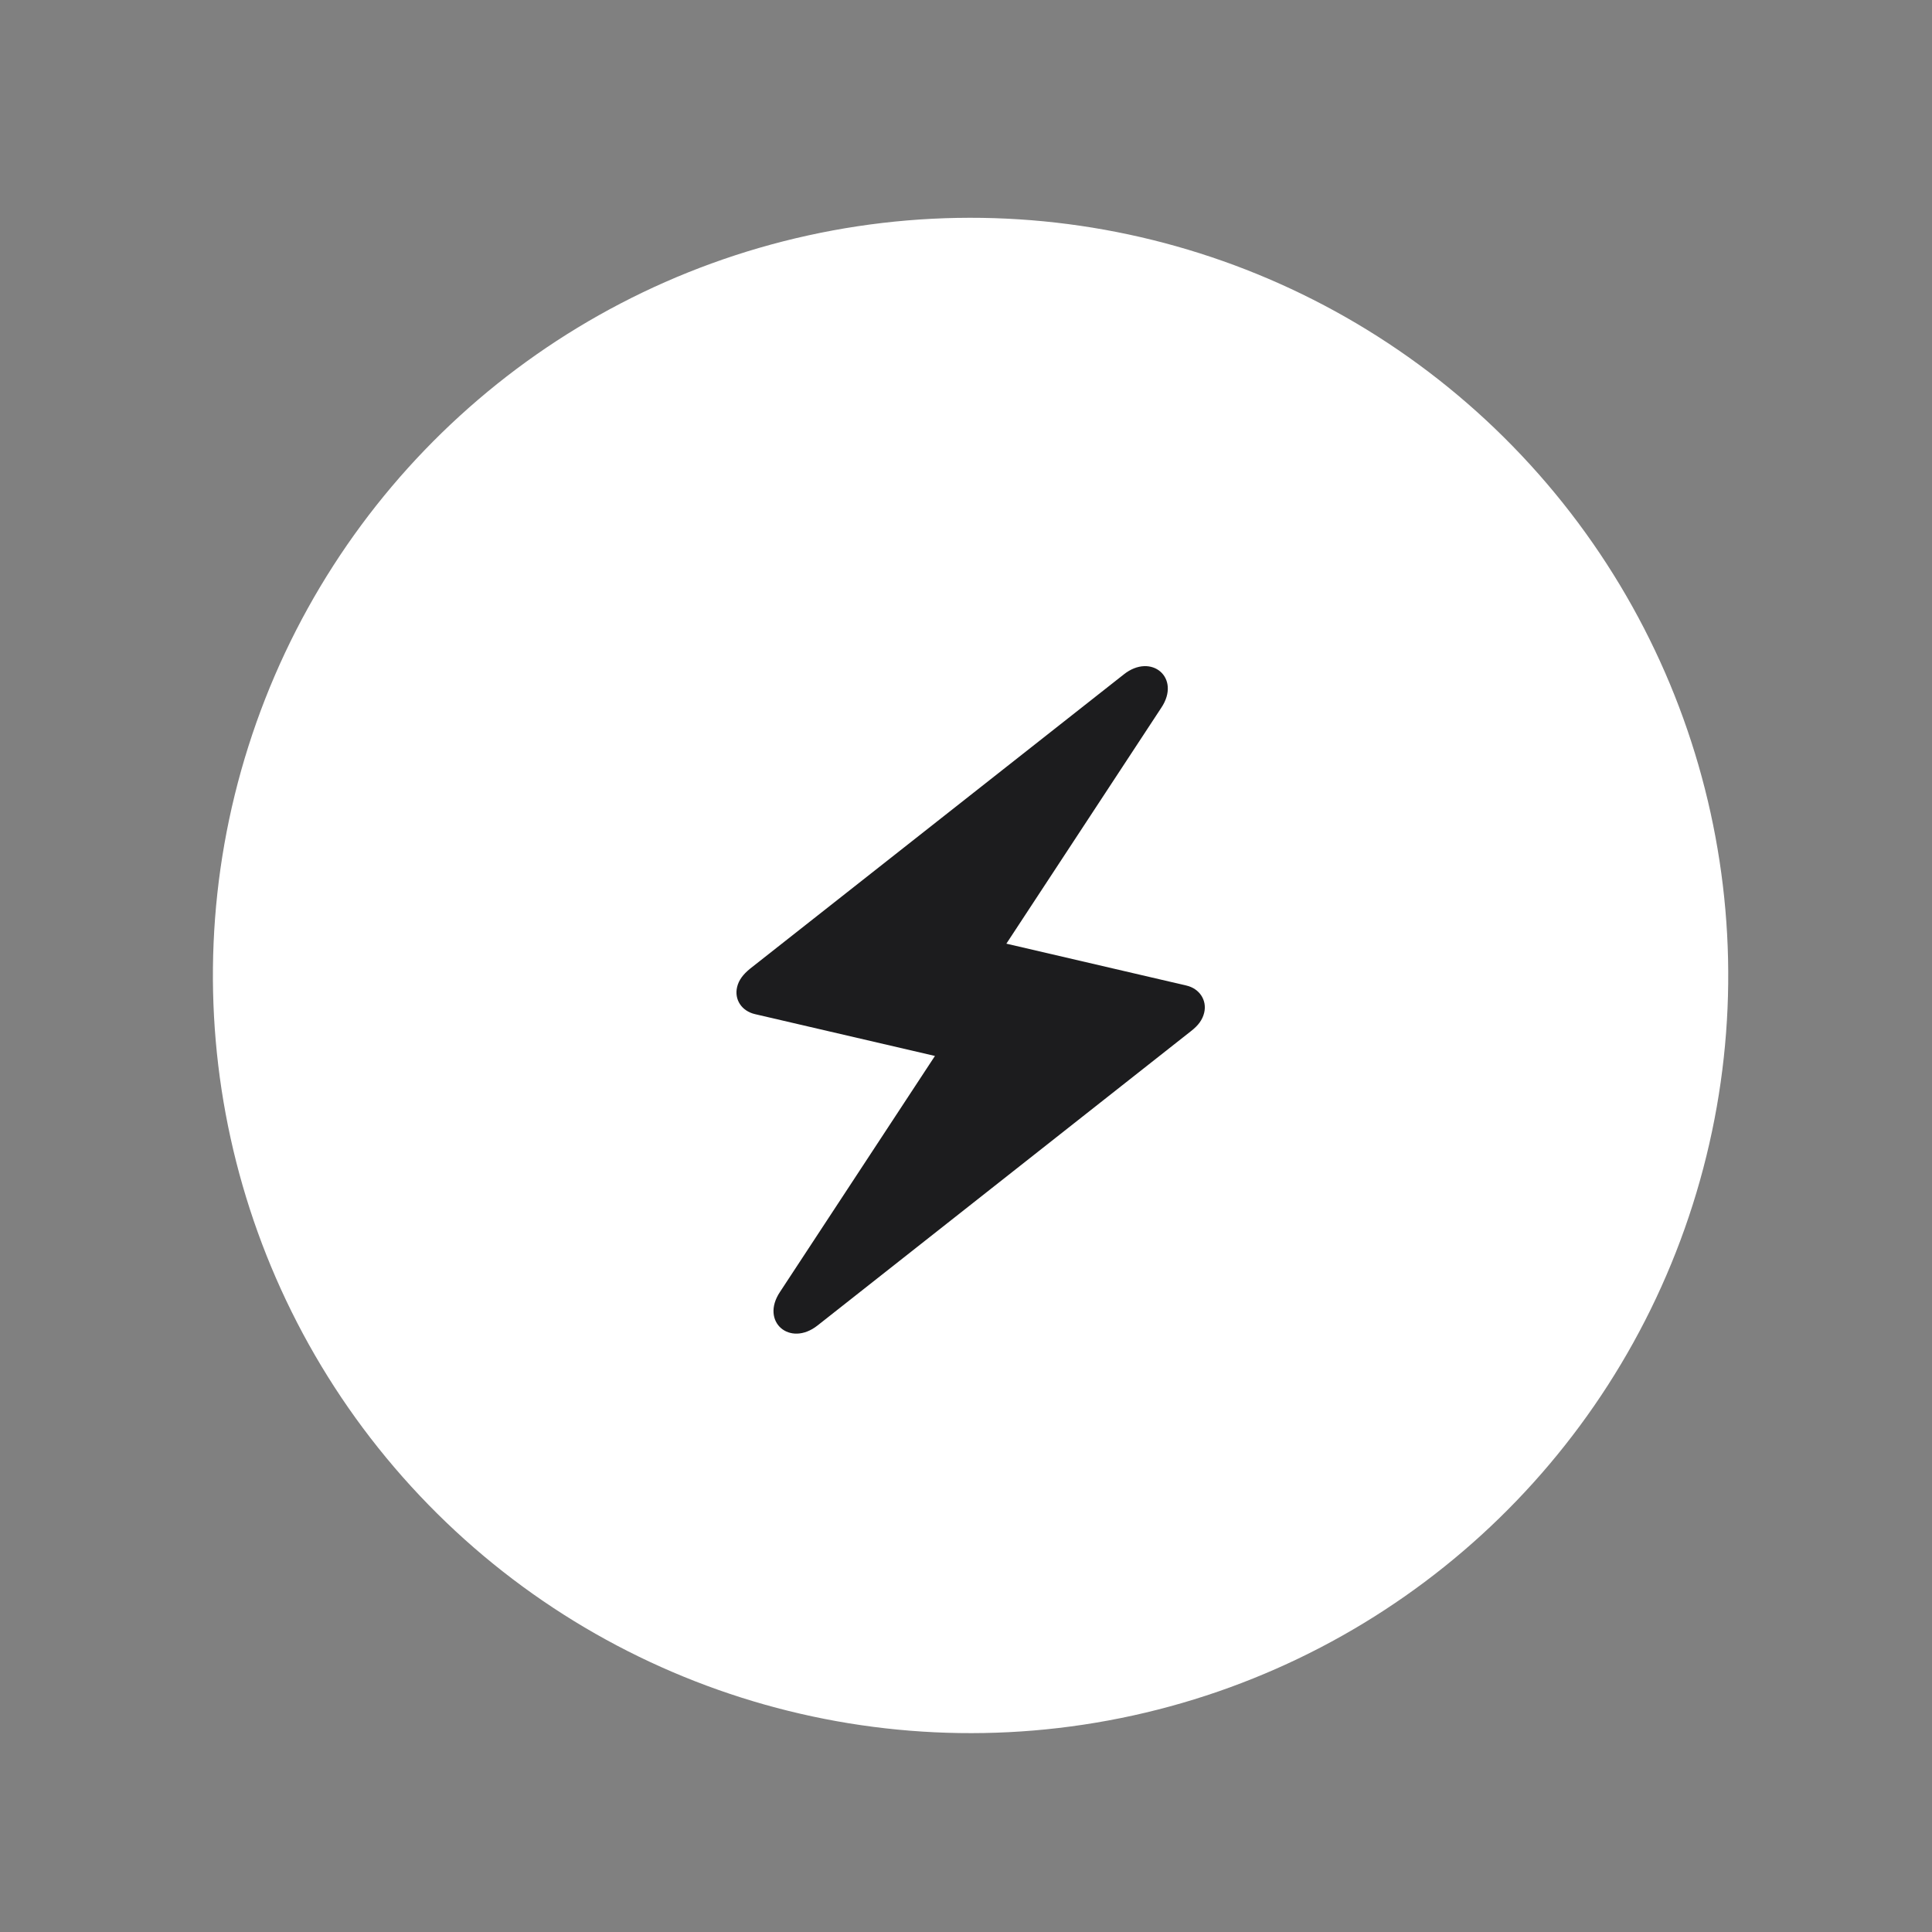
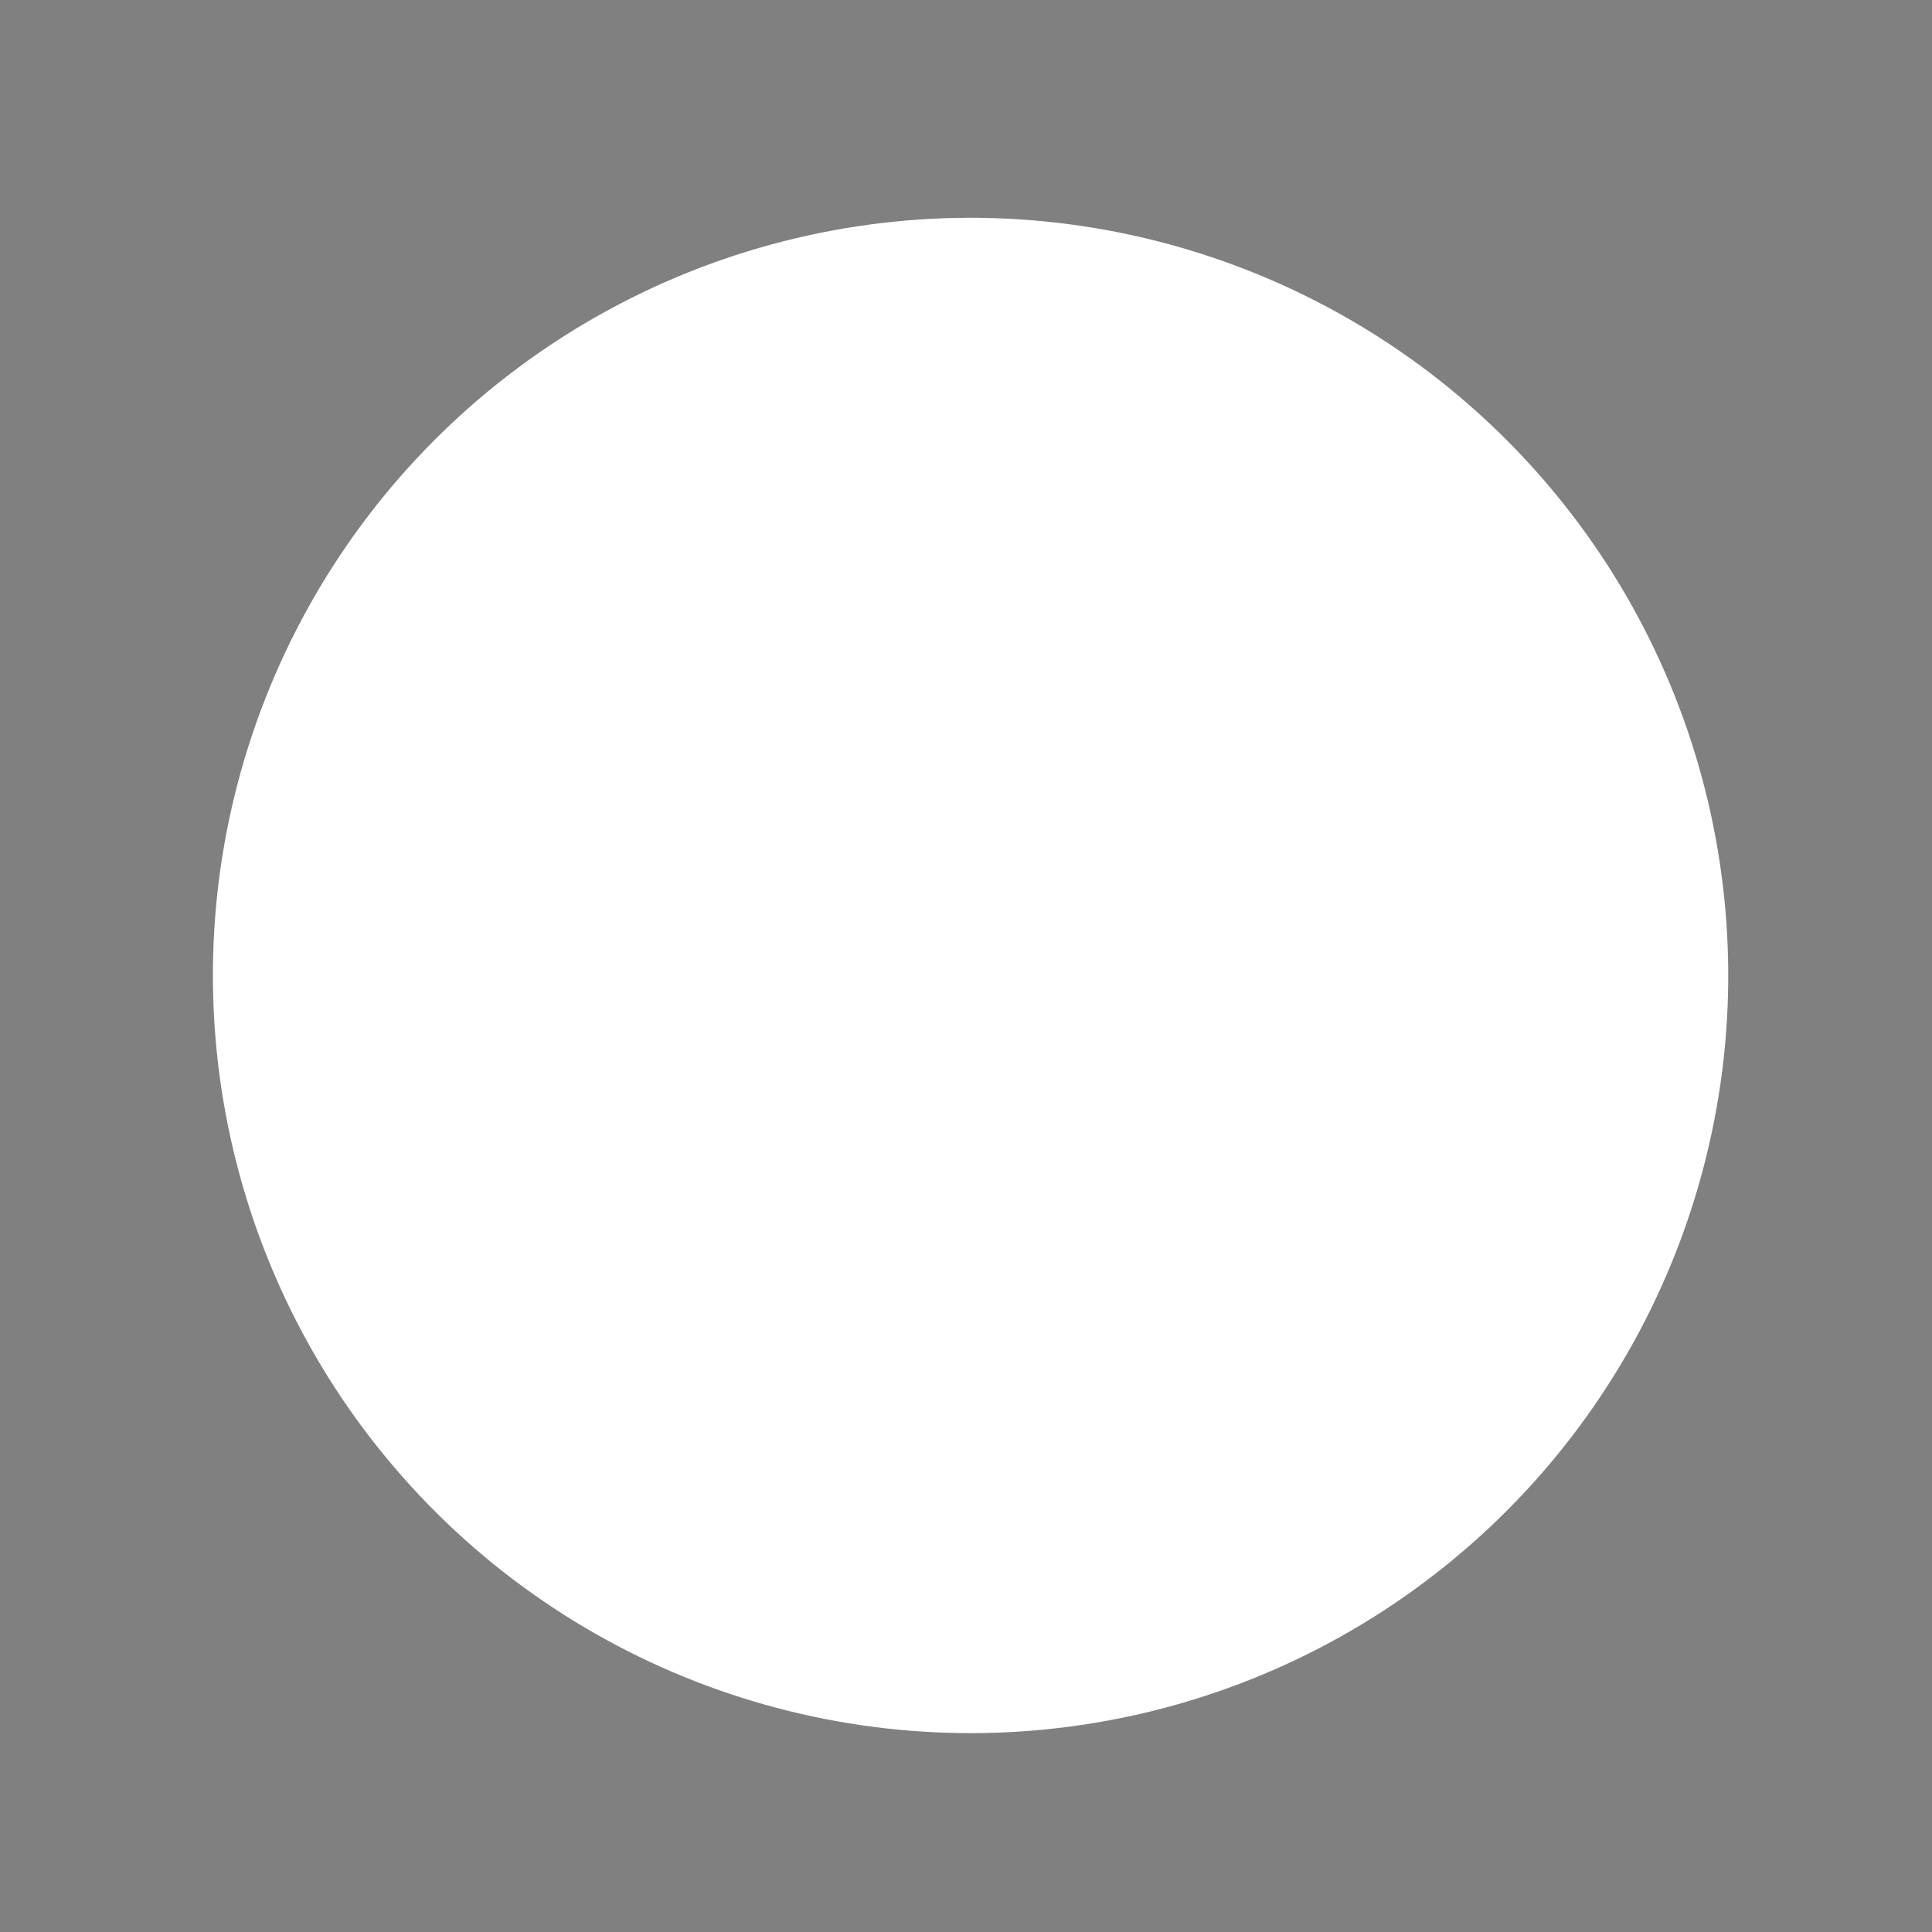
<svg xmlns="http://www.w3.org/2000/svg" width="68" height="68" viewBox="0 0 68 68" fill="none">
  <rect x="0" y="0" width="68" height="68" fill="#808080" stroke="none" />
  <circle cx="34.161" cy="34.333" r="26.667" transform="rotate(17.604 34.161 34.333)" fill="white" />
-   <path d="M25.943 34.744C25.841 35.181 26.102 35.584 26.573 35.694L32.907 37.166L27.454 45.47C26.749 46.523 27.805 47.419 28.775 46.652L41.927 36.286C42.172 36.095 42.325 35.895 42.385 35.637C42.484 35.211 42.226 34.796 41.755 34.687L35.421 33.214L40.874 24.91C41.579 23.857 40.523 22.962 39.55 23.74L26.401 34.094C26.154 34.296 26 34.497 25.943 34.744Z" fill="#1C1C1E" />
</svg>